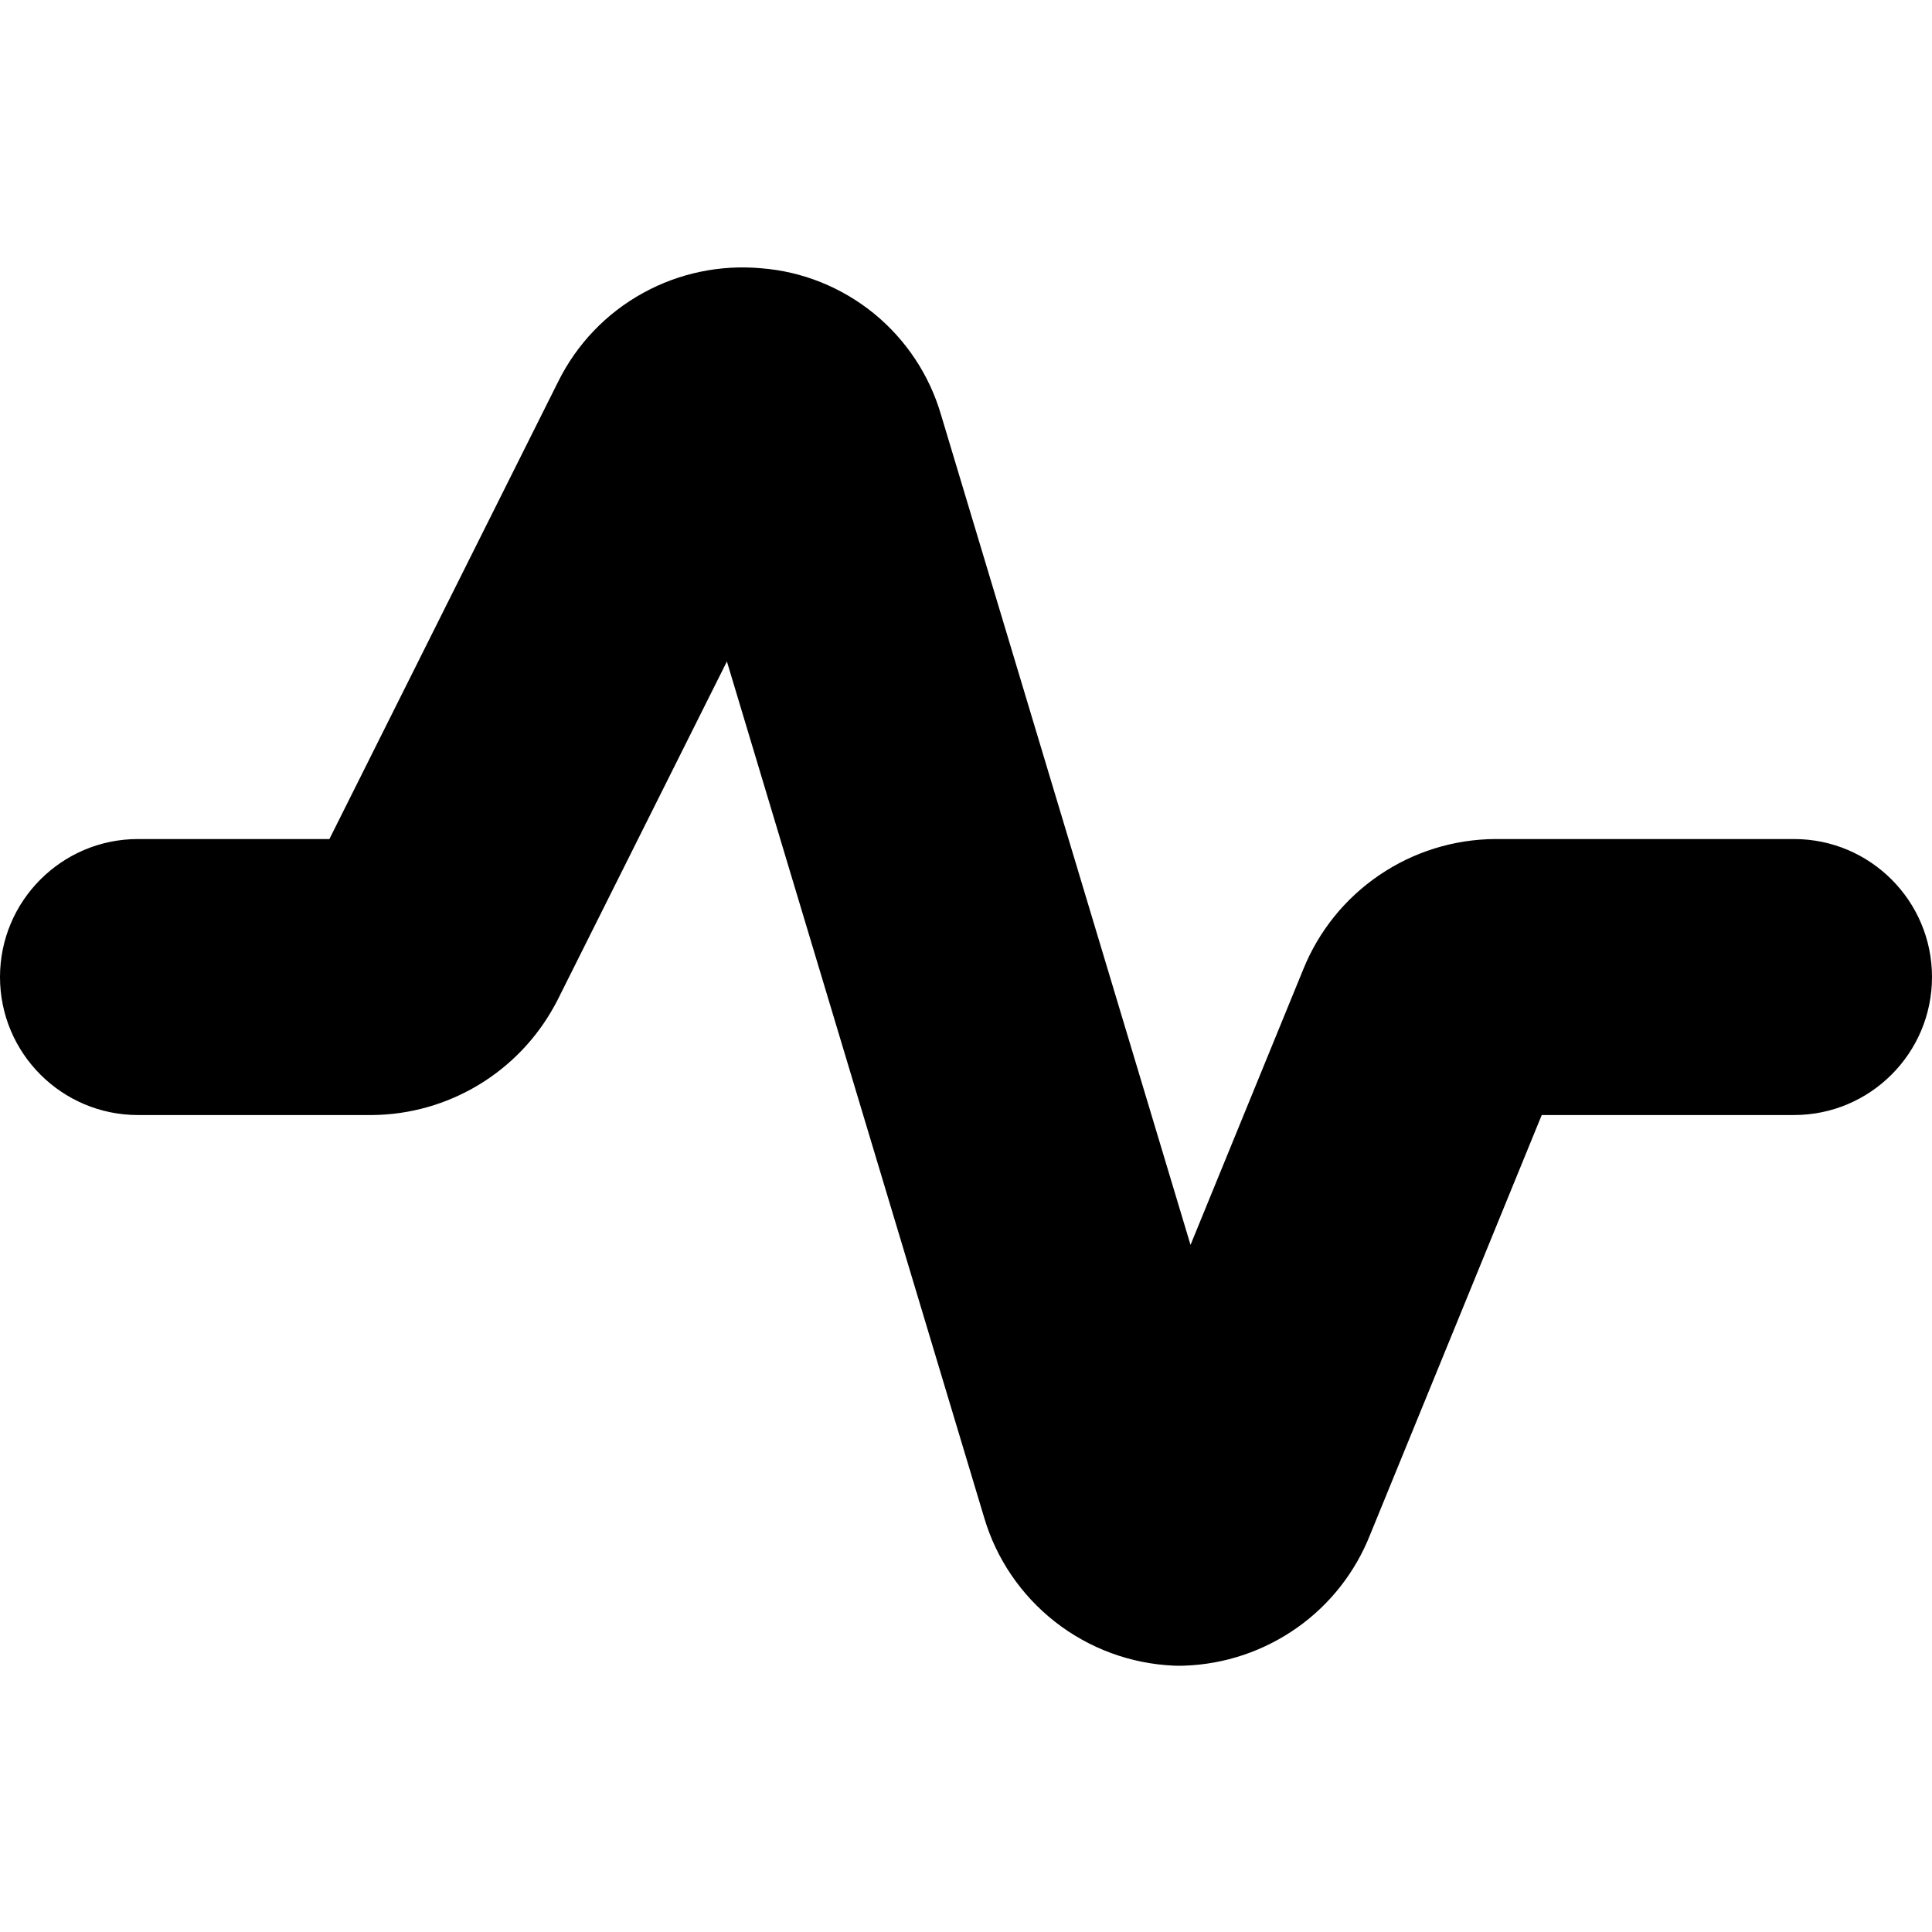
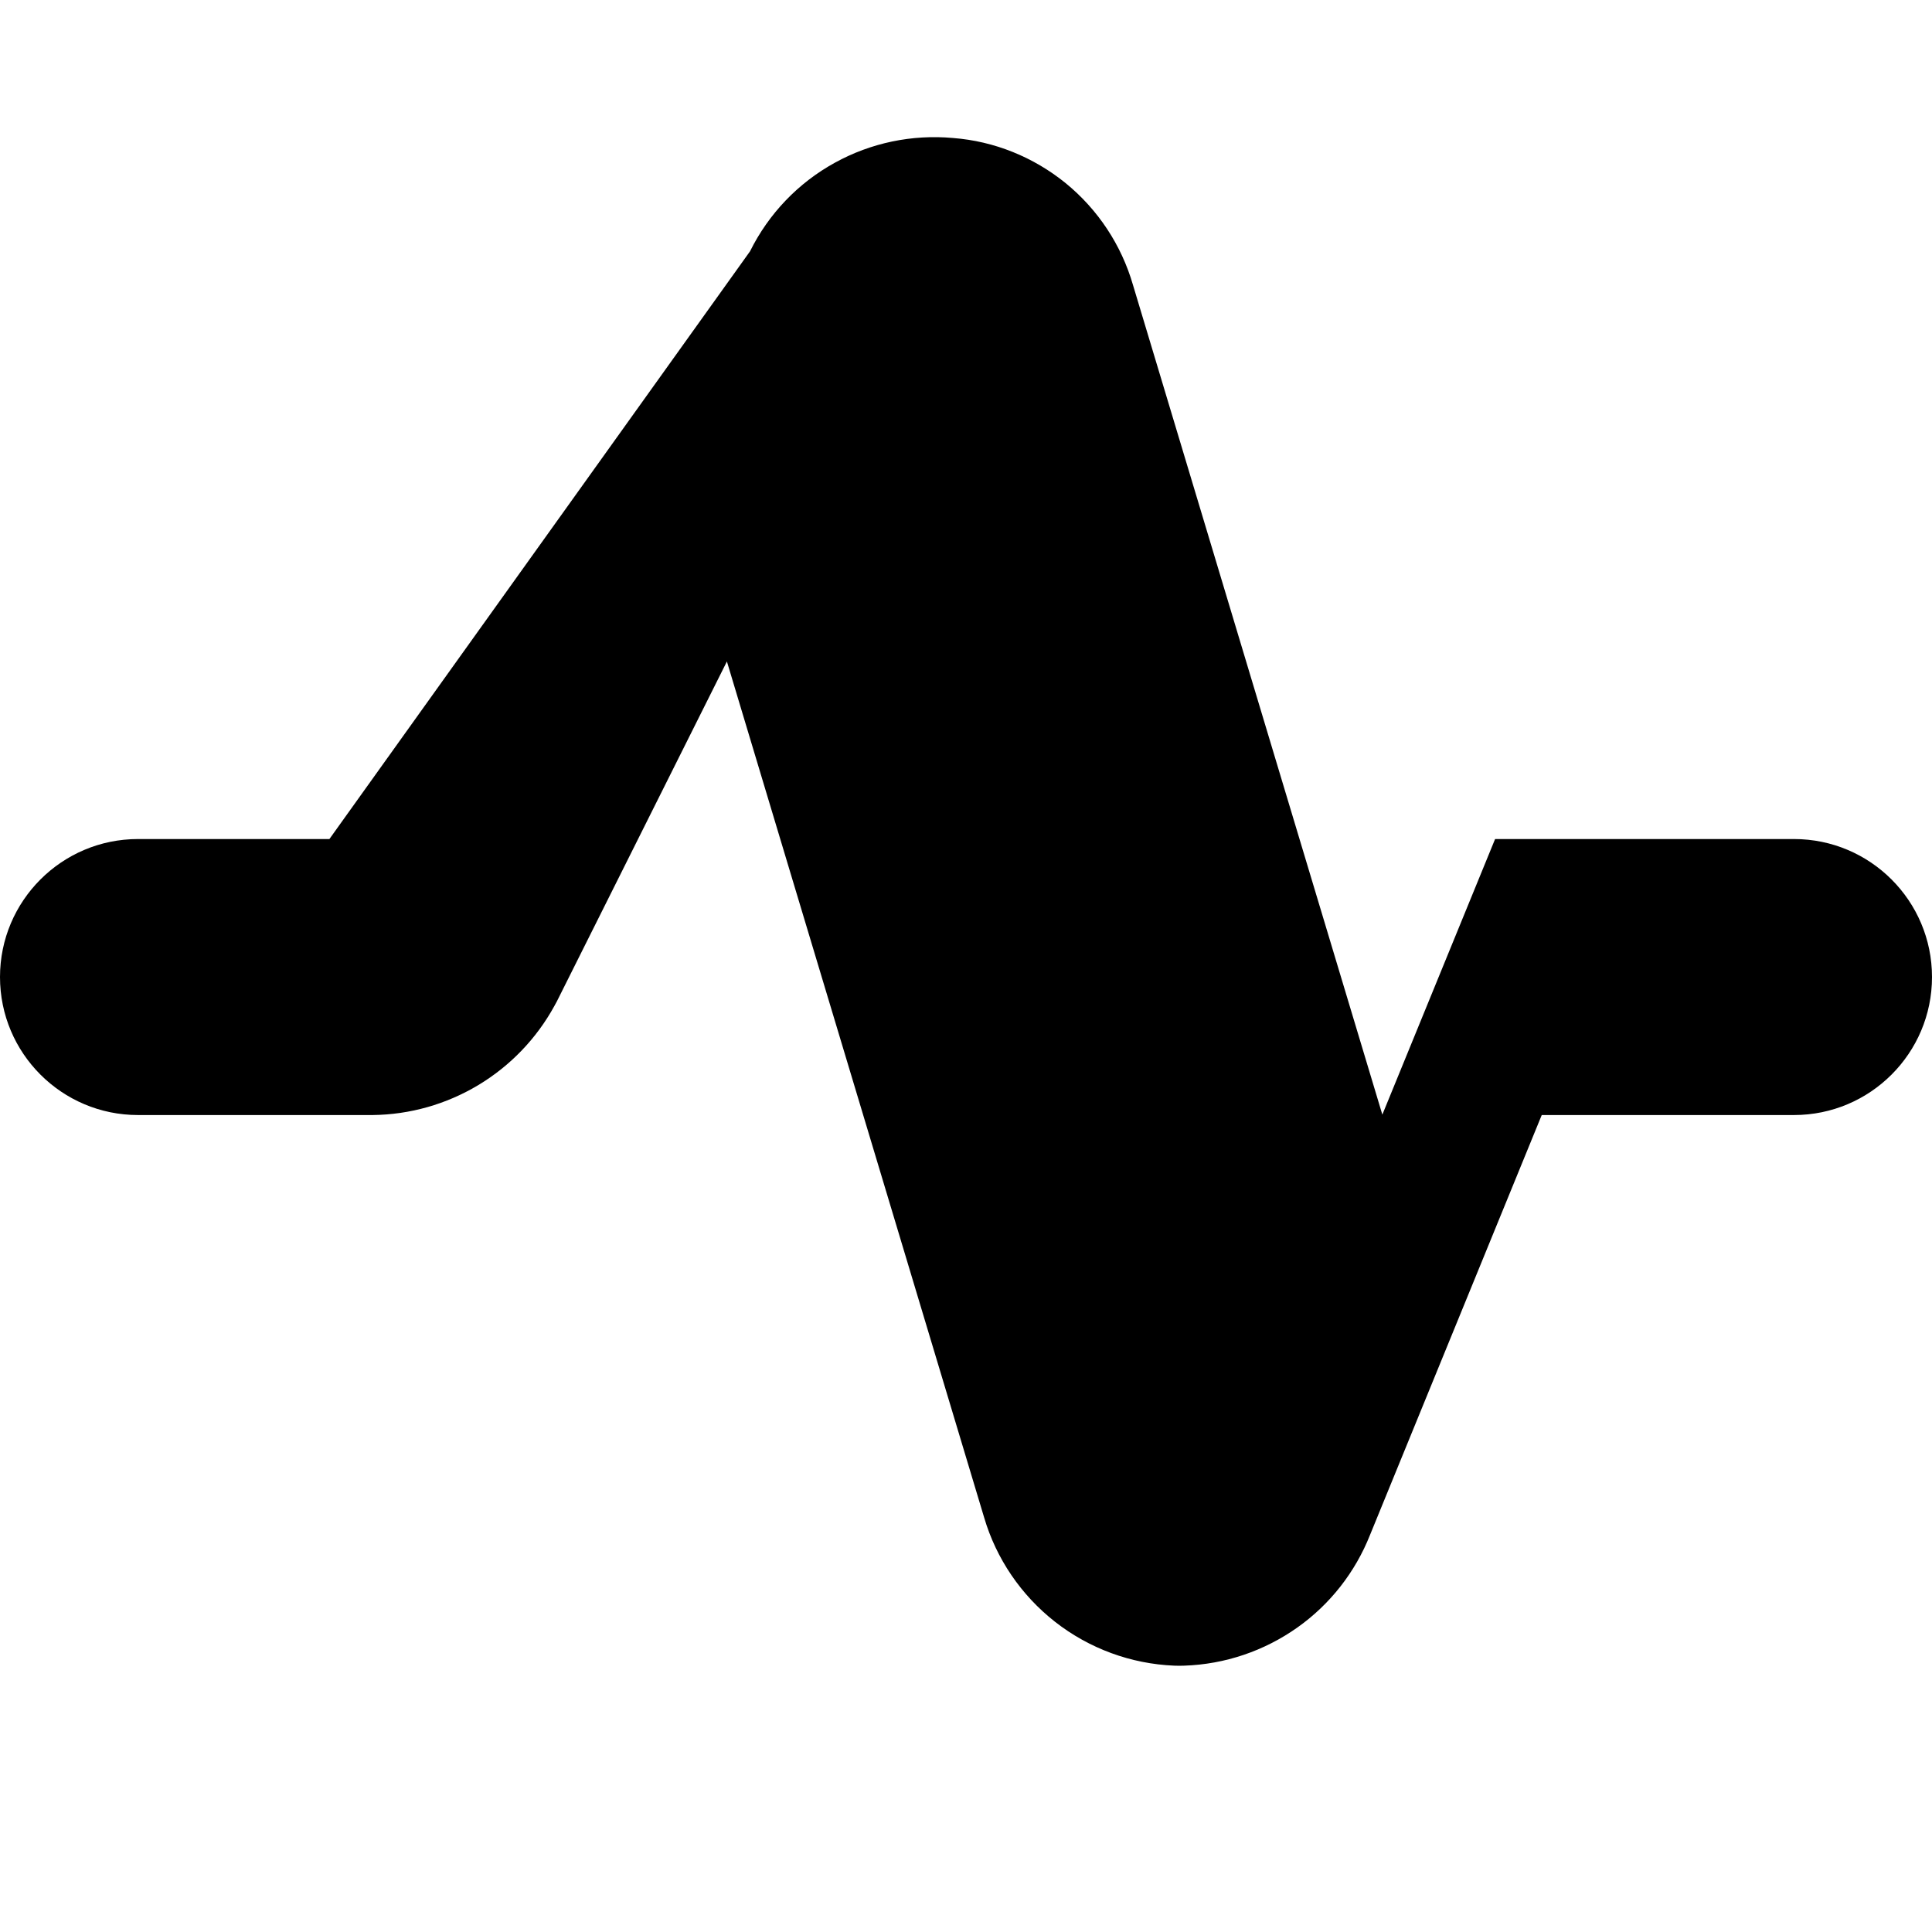
<svg xmlns="http://www.w3.org/2000/svg" fill="none" viewBox="0 0 14 14" id="Wave-Signal--Streamline-Core">
  <desc>Wave Signal Streamline Icon: https://streamlinehq.com</desc>
  <g id="wave-signal--heart-line-beat-square-graph-stats">
-     <path id="Vector (Stroke)" fill="#000000" fill-rule="evenodd" d="m5.267 4.792 1.864 6.203c0.088 0.3 0.268 0.564 0.514 0.757 0.248 0.194 0.55 0.305 0.864 0.318 0.024 0.001 0.049 0.001 0.073 0 0.294 -0.01 0.579 -0.106 0.82 -0.277 0.237 -0.168 0.419 -0.401 0.526 -0.671l1.244 -3.042H13c0.552 0 1 -0.448 1 -1 0 -0.552 -0.448 -1 -1 -1h-2.16l-0.006 0c-0.3 0.002 -0.592 0.093 -0.84 0.262 -0.247 0.168 -0.438 0.405 -0.55 0.682l-0.817 1.997 -1.807 -6.012c-0.084 -0.29 -0.254 -0.547 -0.488 -0.738 -0.233 -0.189 -0.517 -0.304 -0.816 -0.327 -0.297 -0.027 -0.595 0.035 -0.856 0.179 -0.266 0.146 -0.48 0.37 -0.615 0.642L2.387 6.08H1c-0.552 0 -1 0.448 -1 1 0 0.552 0.448 1 1 1h1.69l0.011 -0c0.27 -0.003 0.533 -0.078 0.765 -0.217 0.231 -0.139 0.421 -0.336 0.551 -0.573 0.006 -0.011 0.012 -0.022 0.018 -0.033l1.233 -2.465Z" clip-rule="evenodd" stroke-width="1" />
+     <path id="Vector (Stroke)" fill="#000000" fill-rule="evenodd" d="m5.267 4.792 1.864 6.203c0.088 0.3 0.268 0.564 0.514 0.757 0.248 0.194 0.55 0.305 0.864 0.318 0.024 0.001 0.049 0.001 0.073 0 0.294 -0.01 0.579 -0.106 0.82 -0.277 0.237 -0.168 0.419 -0.401 0.526 -0.671l1.244 -3.042H13c0.552 0 1 -0.448 1 -1 0 -0.552 -0.448 -1 -1 -1h-2.16l-0.006 0l-0.817 1.997 -1.807 -6.012c-0.084 -0.29 -0.254 -0.547 -0.488 -0.738 -0.233 -0.189 -0.517 -0.304 -0.816 -0.327 -0.297 -0.027 -0.595 0.035 -0.856 0.179 -0.266 0.146 -0.48 0.37 -0.615 0.642L2.387 6.08H1c-0.552 0 -1 0.448 -1 1 0 0.552 0.448 1 1 1h1.69l0.011 -0c0.27 -0.003 0.533 -0.078 0.765 -0.217 0.231 -0.139 0.421 -0.336 0.551 -0.573 0.006 -0.011 0.012 -0.022 0.018 -0.033l1.233 -2.465Z" clip-rule="evenodd" stroke-width="1" />
  </g>
</svg>